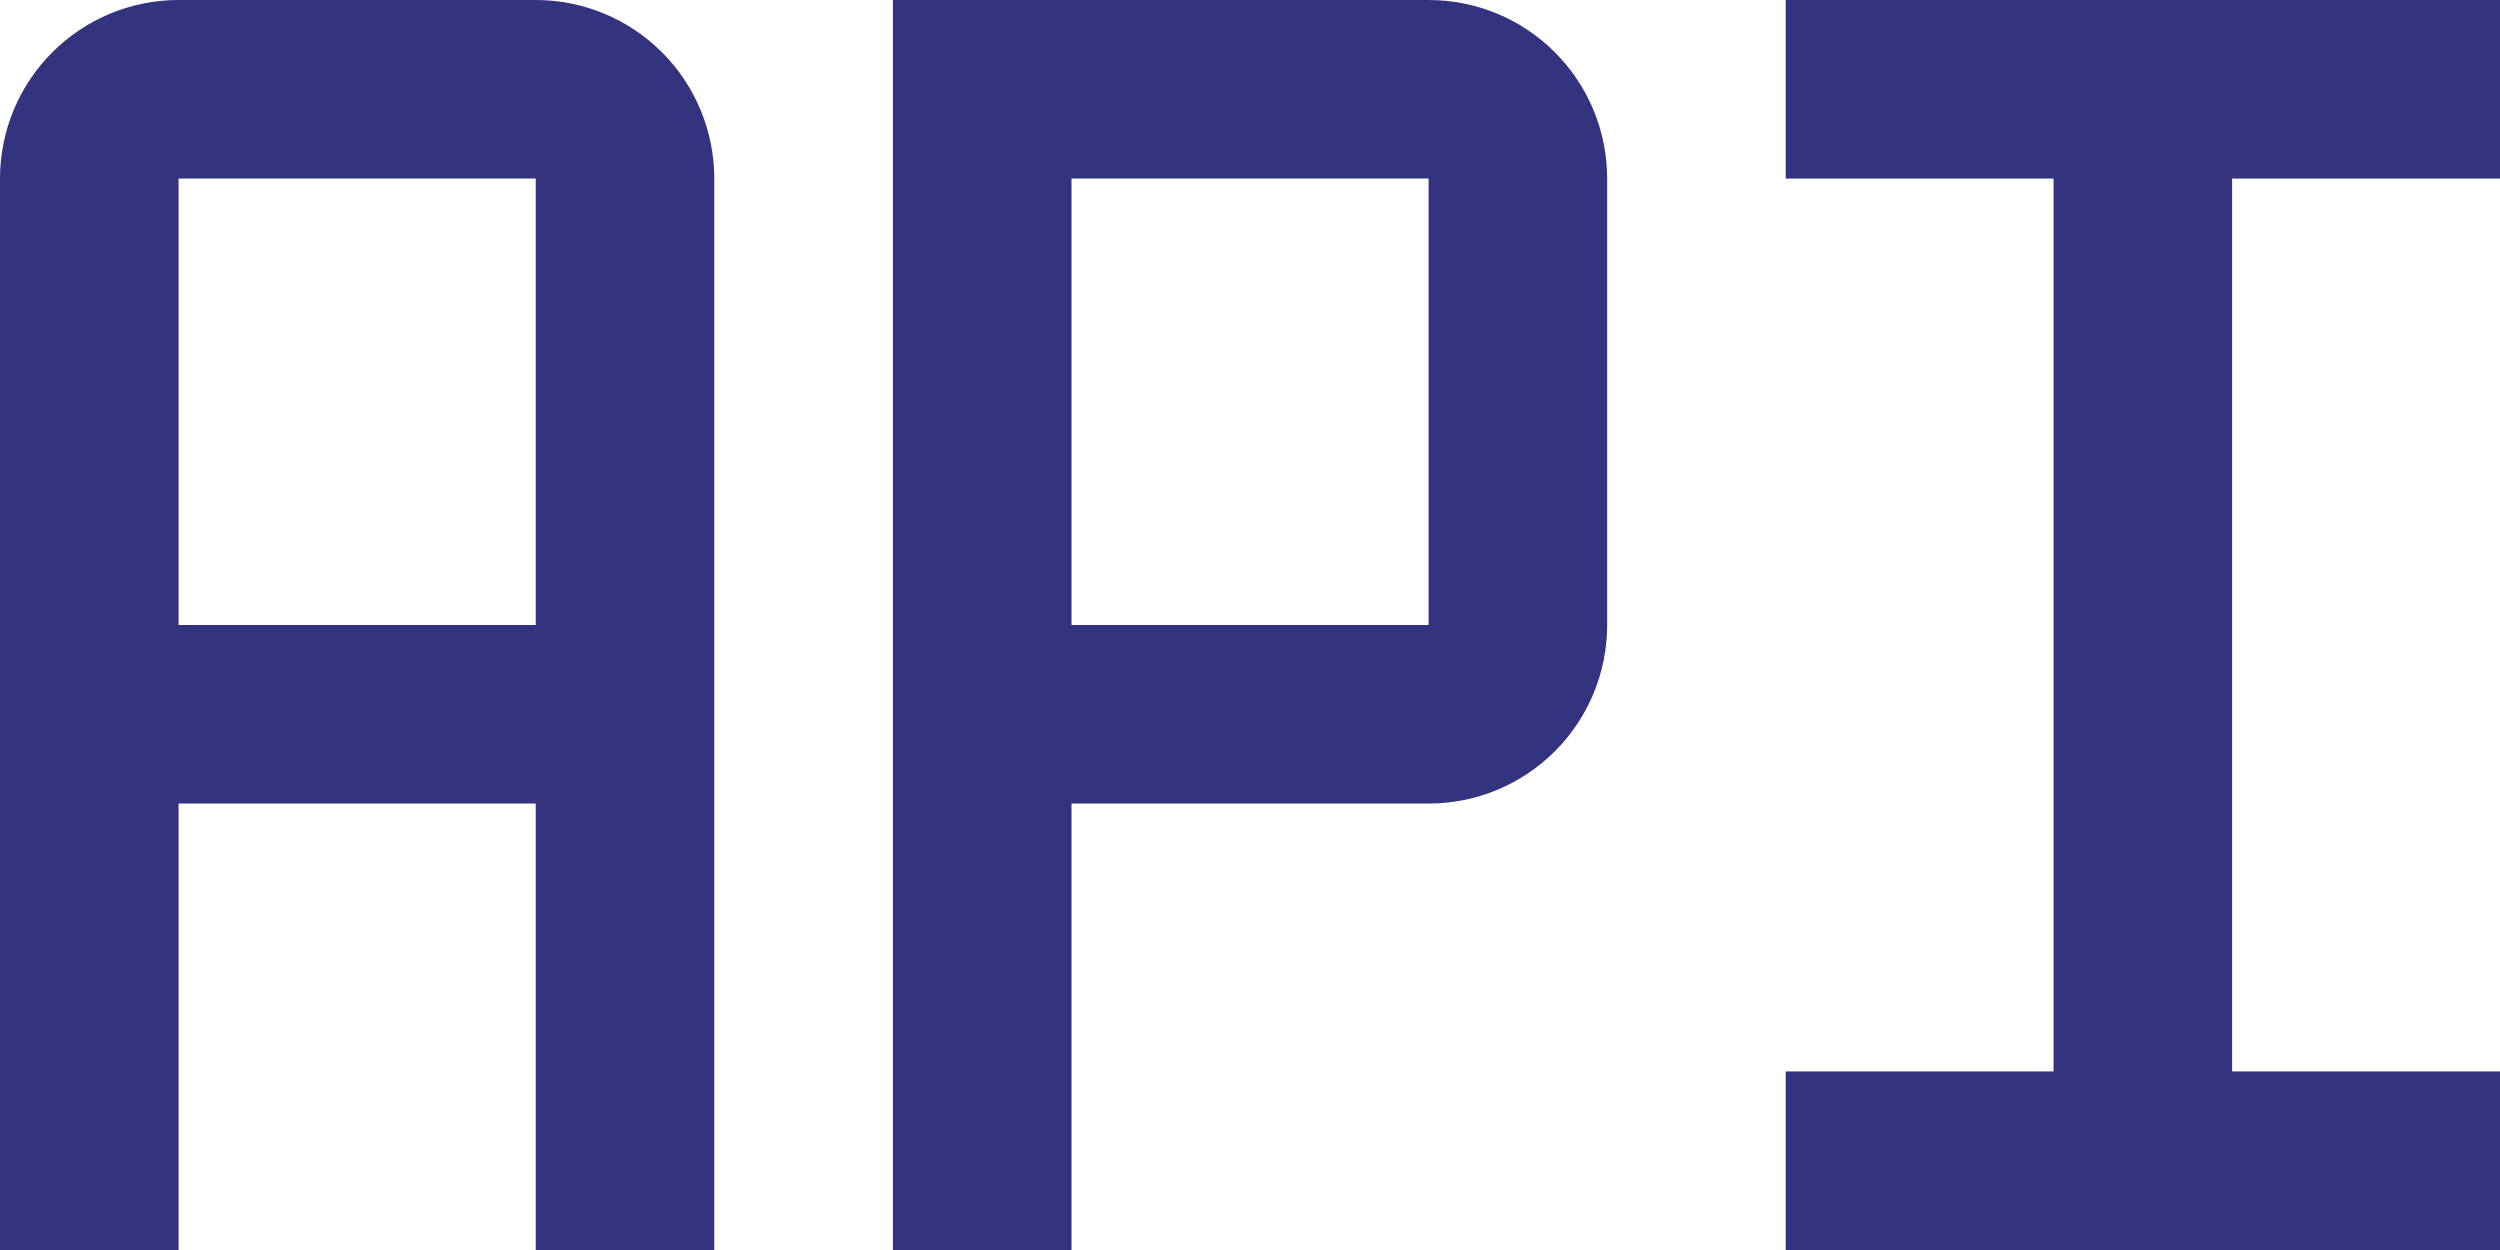
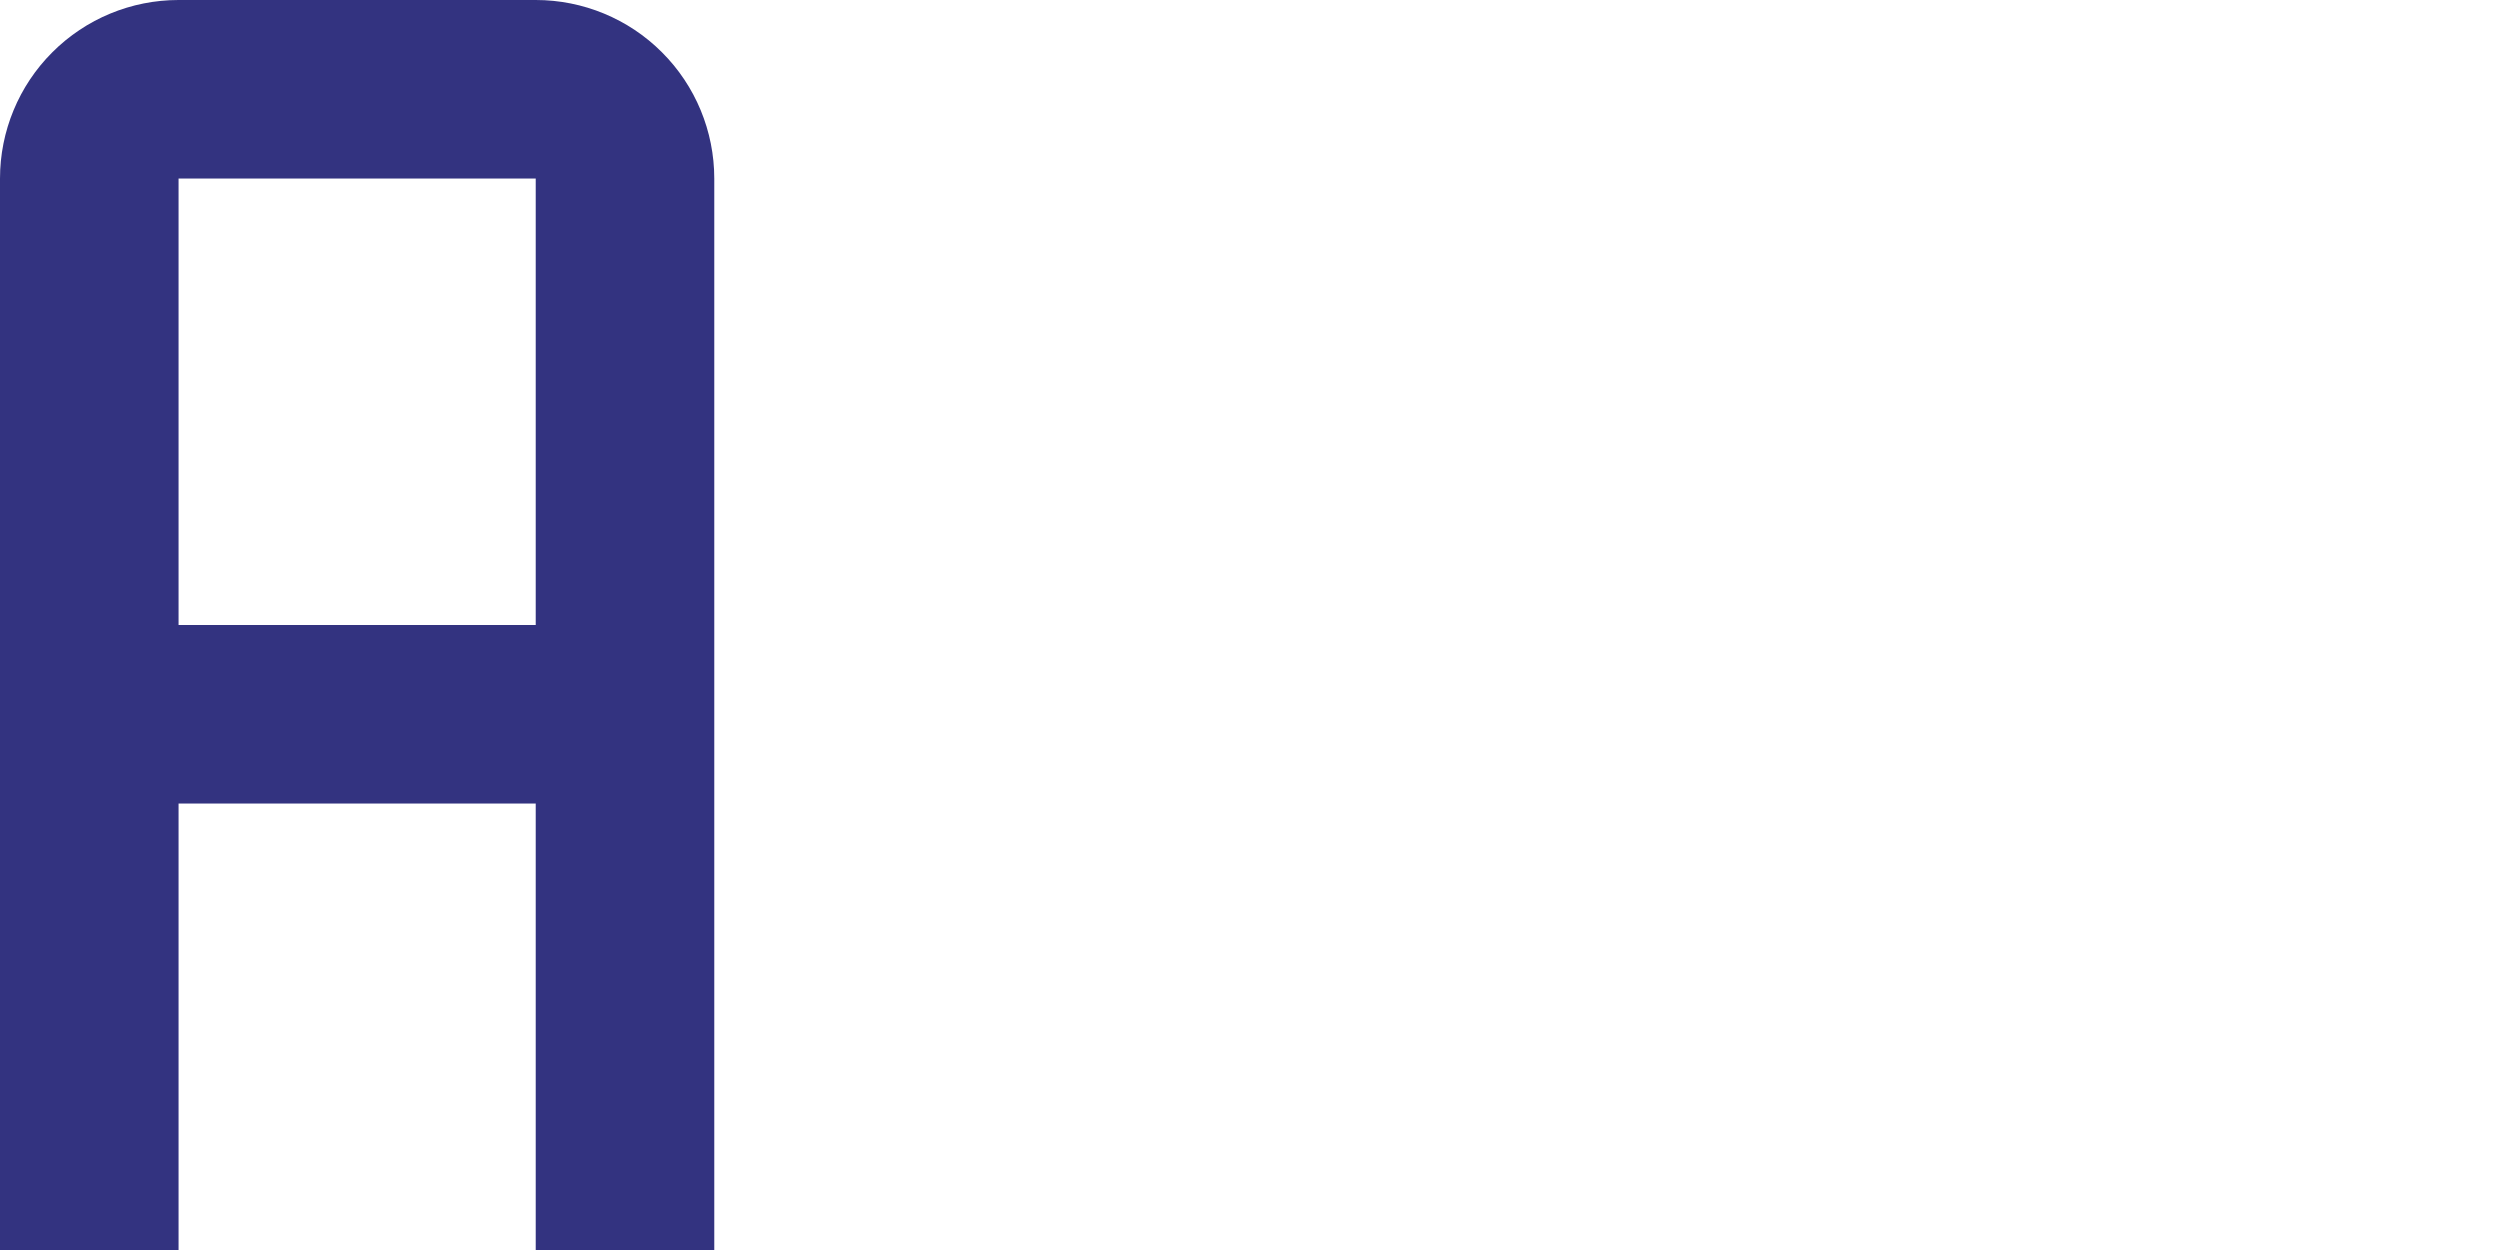
<svg xmlns="http://www.w3.org/2000/svg" width="52" height="26" viewBox="0 0 52 26" fill="none">
  <path d="M11.143 0H3.714C2.729 0 1.784 0.391 1.088 1.088C0.391 1.784 0 2.729 0 3.714V26H3.714V16.714H11.143V26H14.857V3.714C14.857 2.729 14.466 1.784 13.769 1.088C13.073 0.391 12.128 0 11.143 0ZM3.714 13V3.714H11.143V13H3.714Z" fill="#333380" />
-   <path d="M37.143 3.714H42.714V22.286H37.143V26H52V22.286H46.428V3.714H52V0H37.143V3.714Z" fill="#333380" />
-   <path d="M22.287 26H18.572V0H29.715C30.7 0 31.645 0.391 32.342 1.088C33.038 1.784 33.429 2.729 33.429 3.714V13C33.429 13.985 33.038 14.93 32.342 15.626C31.645 16.323 30.7 16.714 29.715 16.714H22.287V26ZM22.287 13H29.715V3.714H22.287V13Z" fill="#333380" />
</svg>